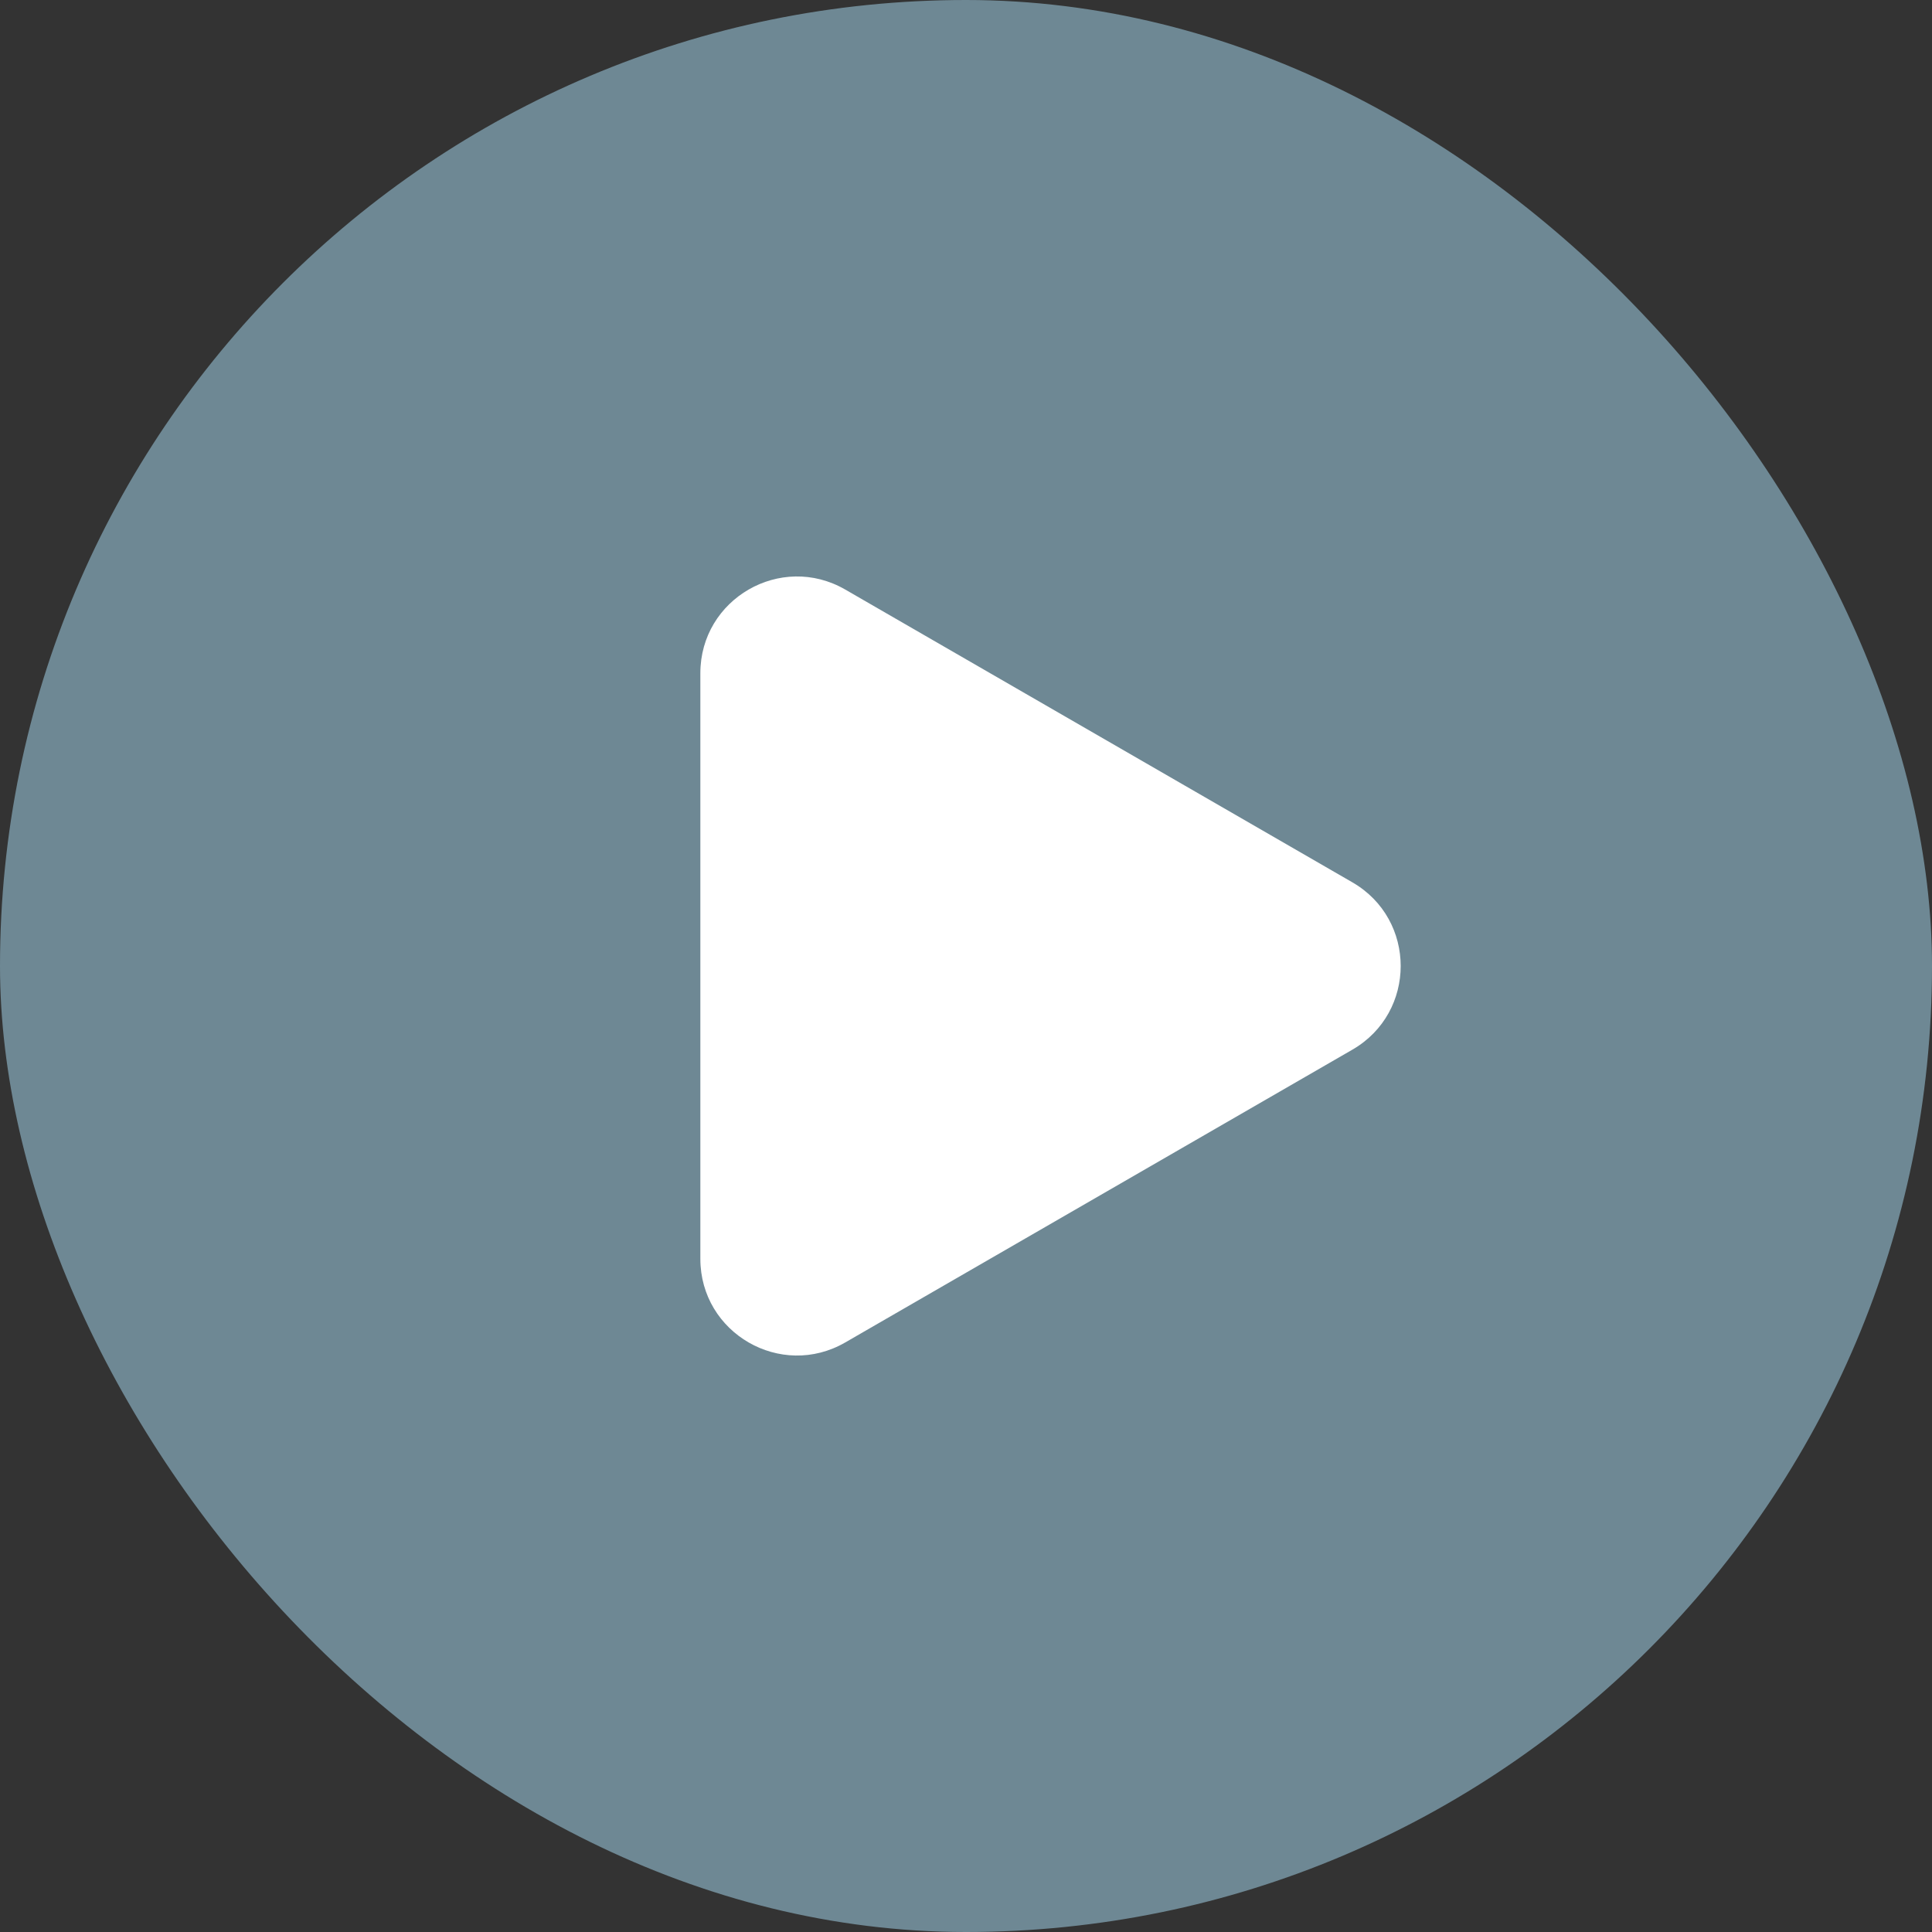
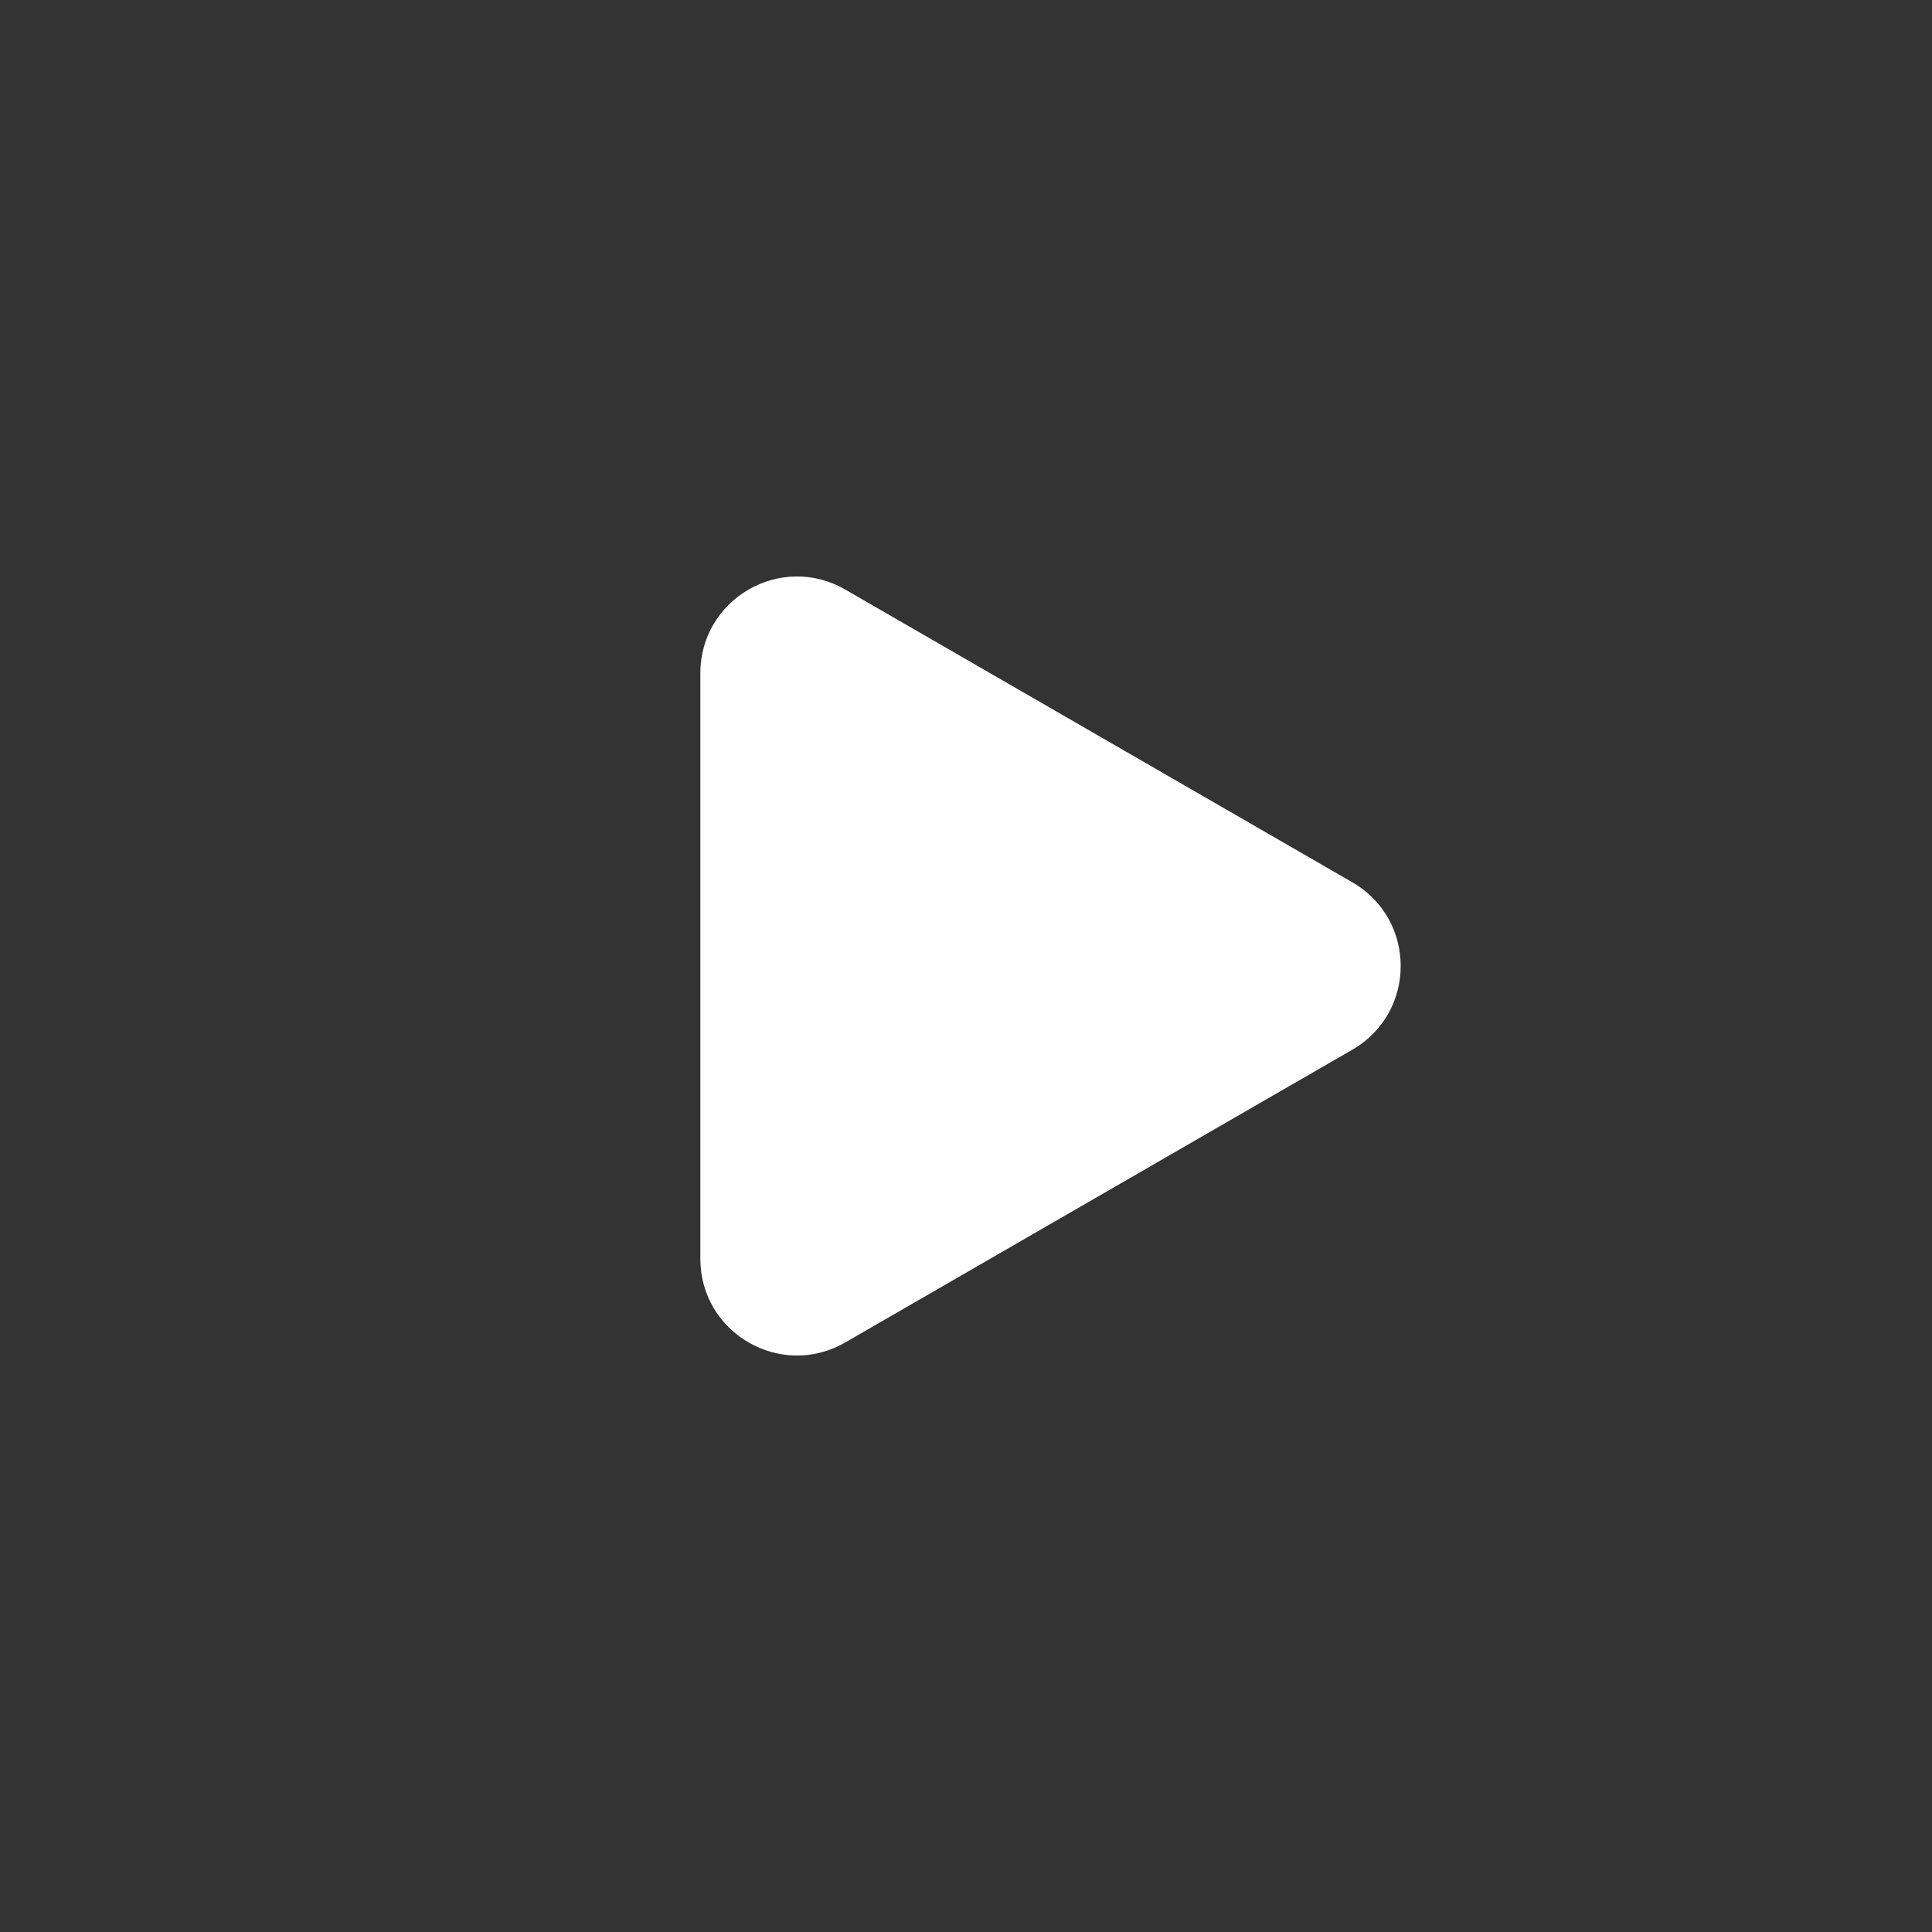
<svg xmlns="http://www.w3.org/2000/svg" width="40" height="40" viewBox="0 0 40 40" fill="none">
  <rect x="0" y="0" width="40" height="40" fill="#333333" stroke="none" />
-   <rect width="40" height="40" rx="20" fill="#6E8894" />
  <path d="M28 18.268C29.333 19.038 29.333 20.962 28 21.732L17.5 27.794C16.167 28.564 14.5 27.602 14.5 26.062L14.5 13.938C14.5 12.398 16.167 11.436 17.5 12.206L28 18.268Z" fill="white" />
</svg>